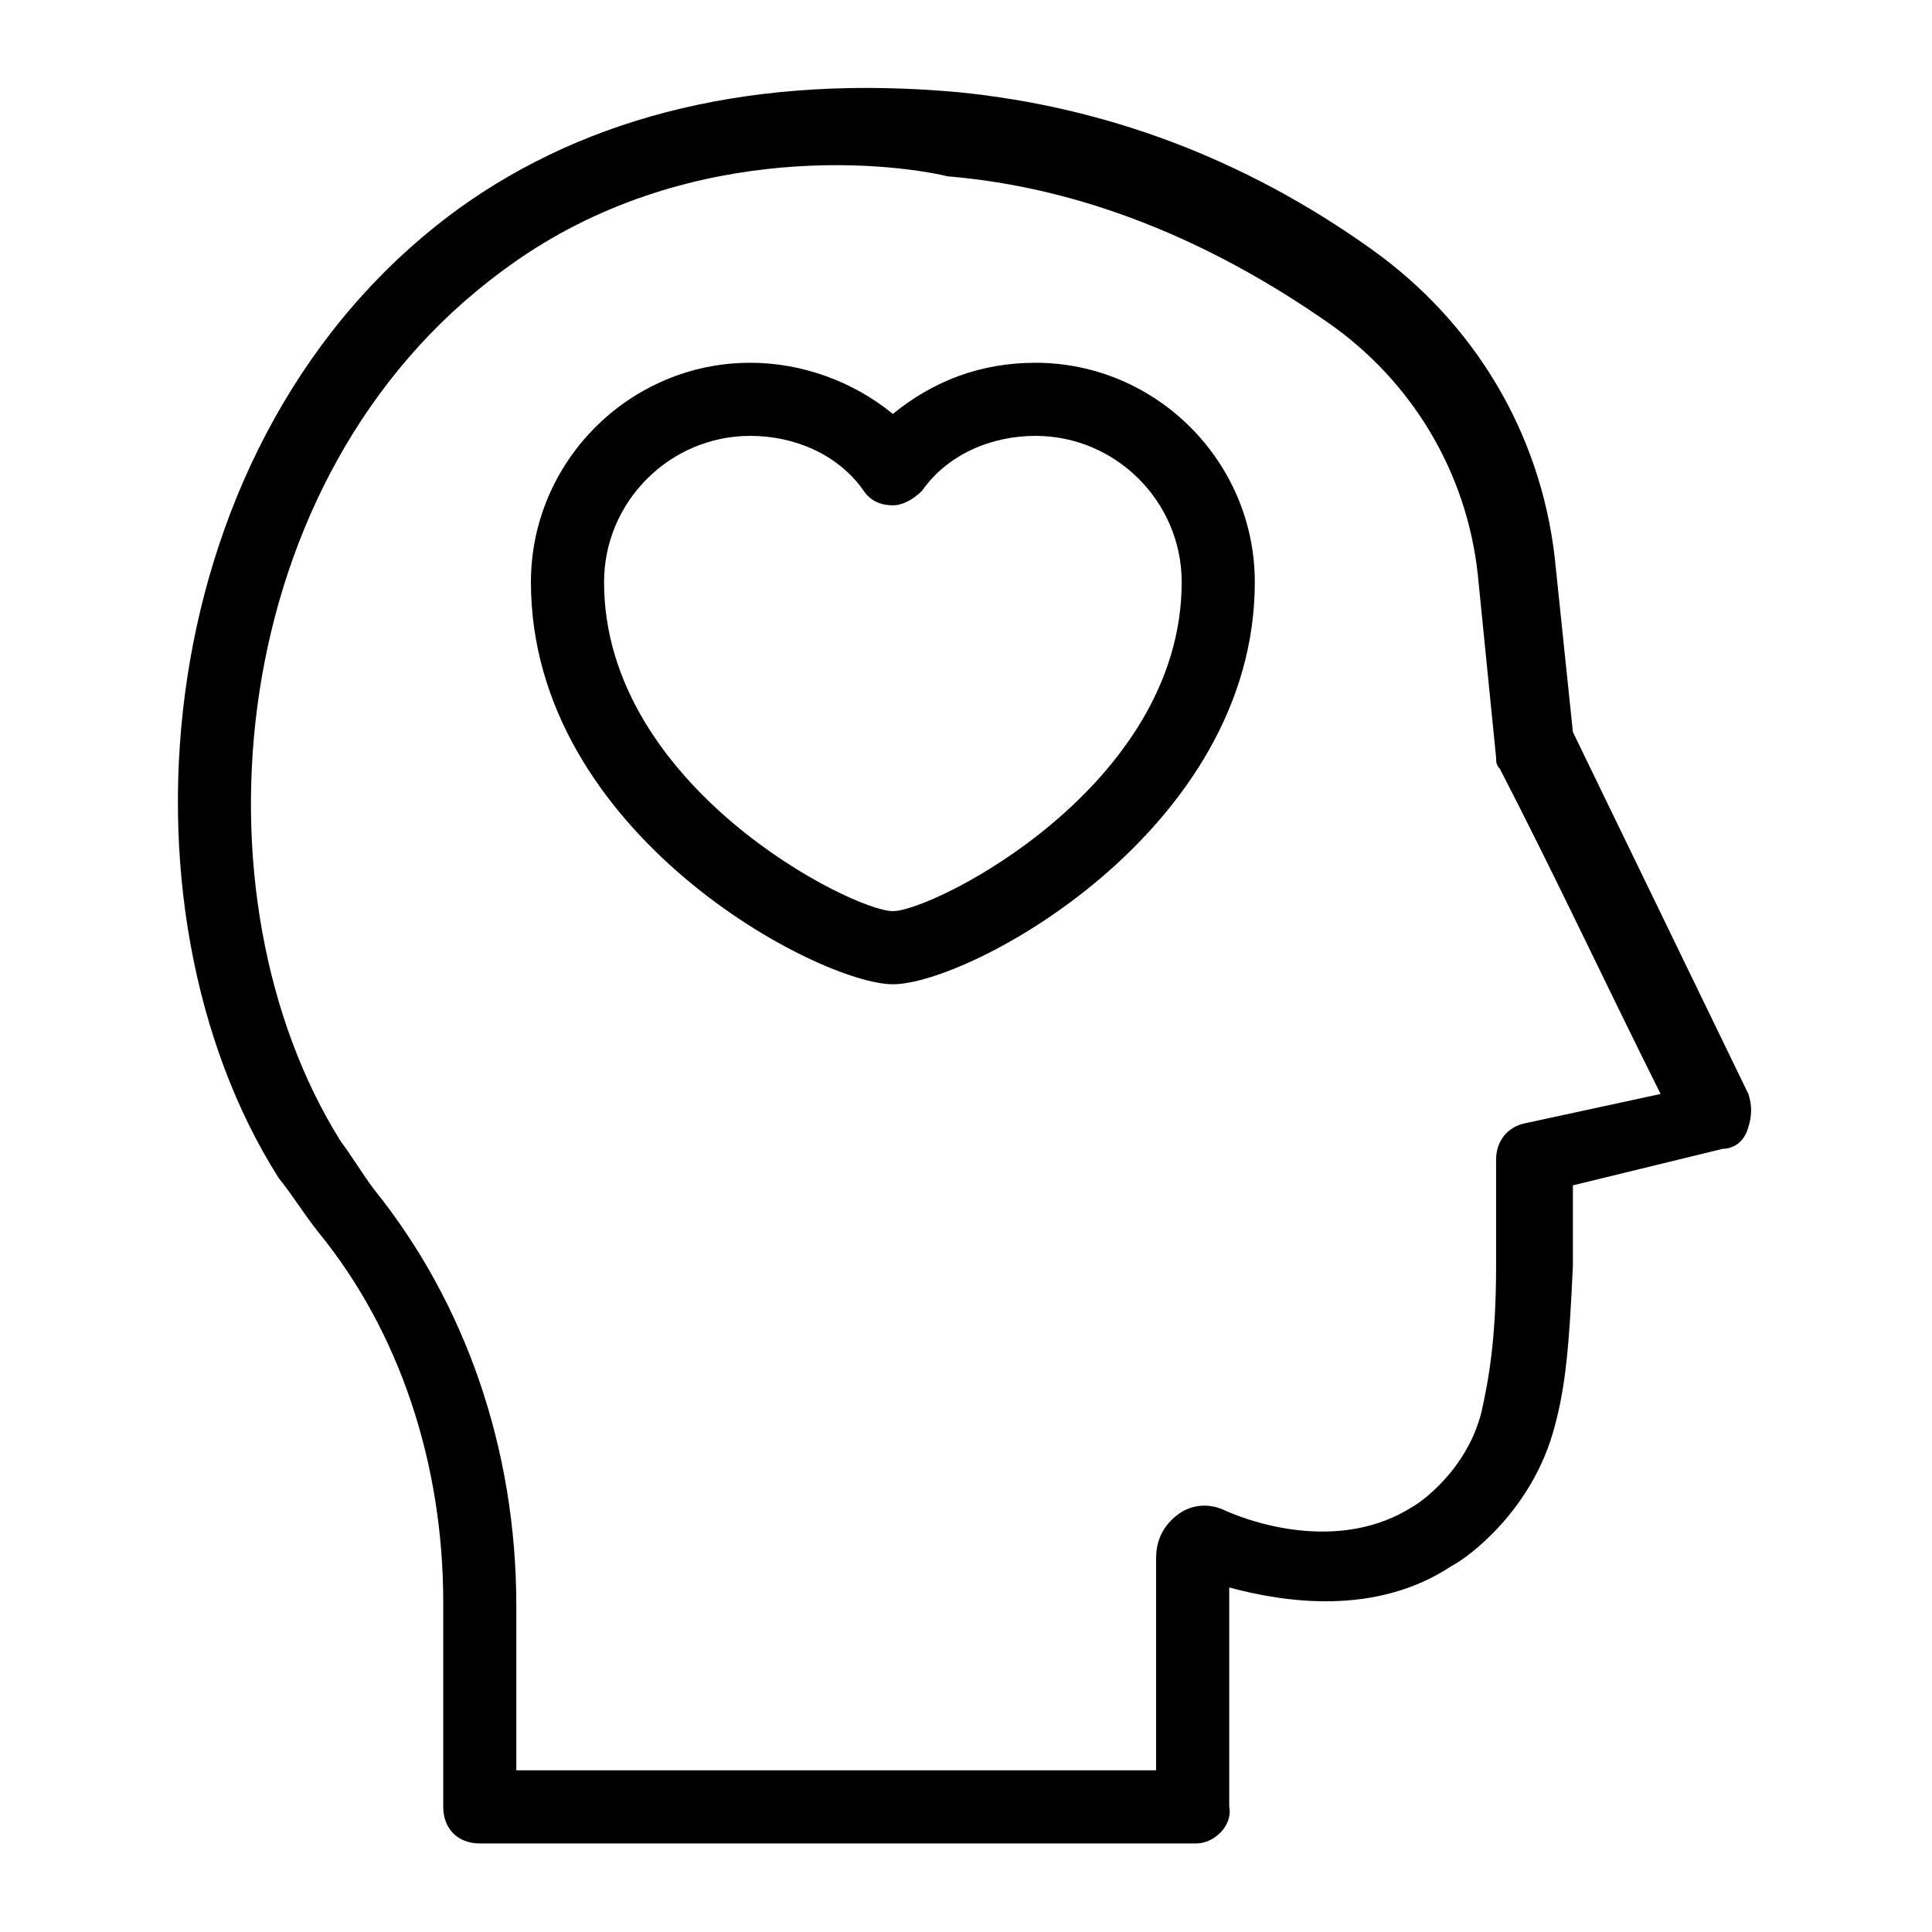
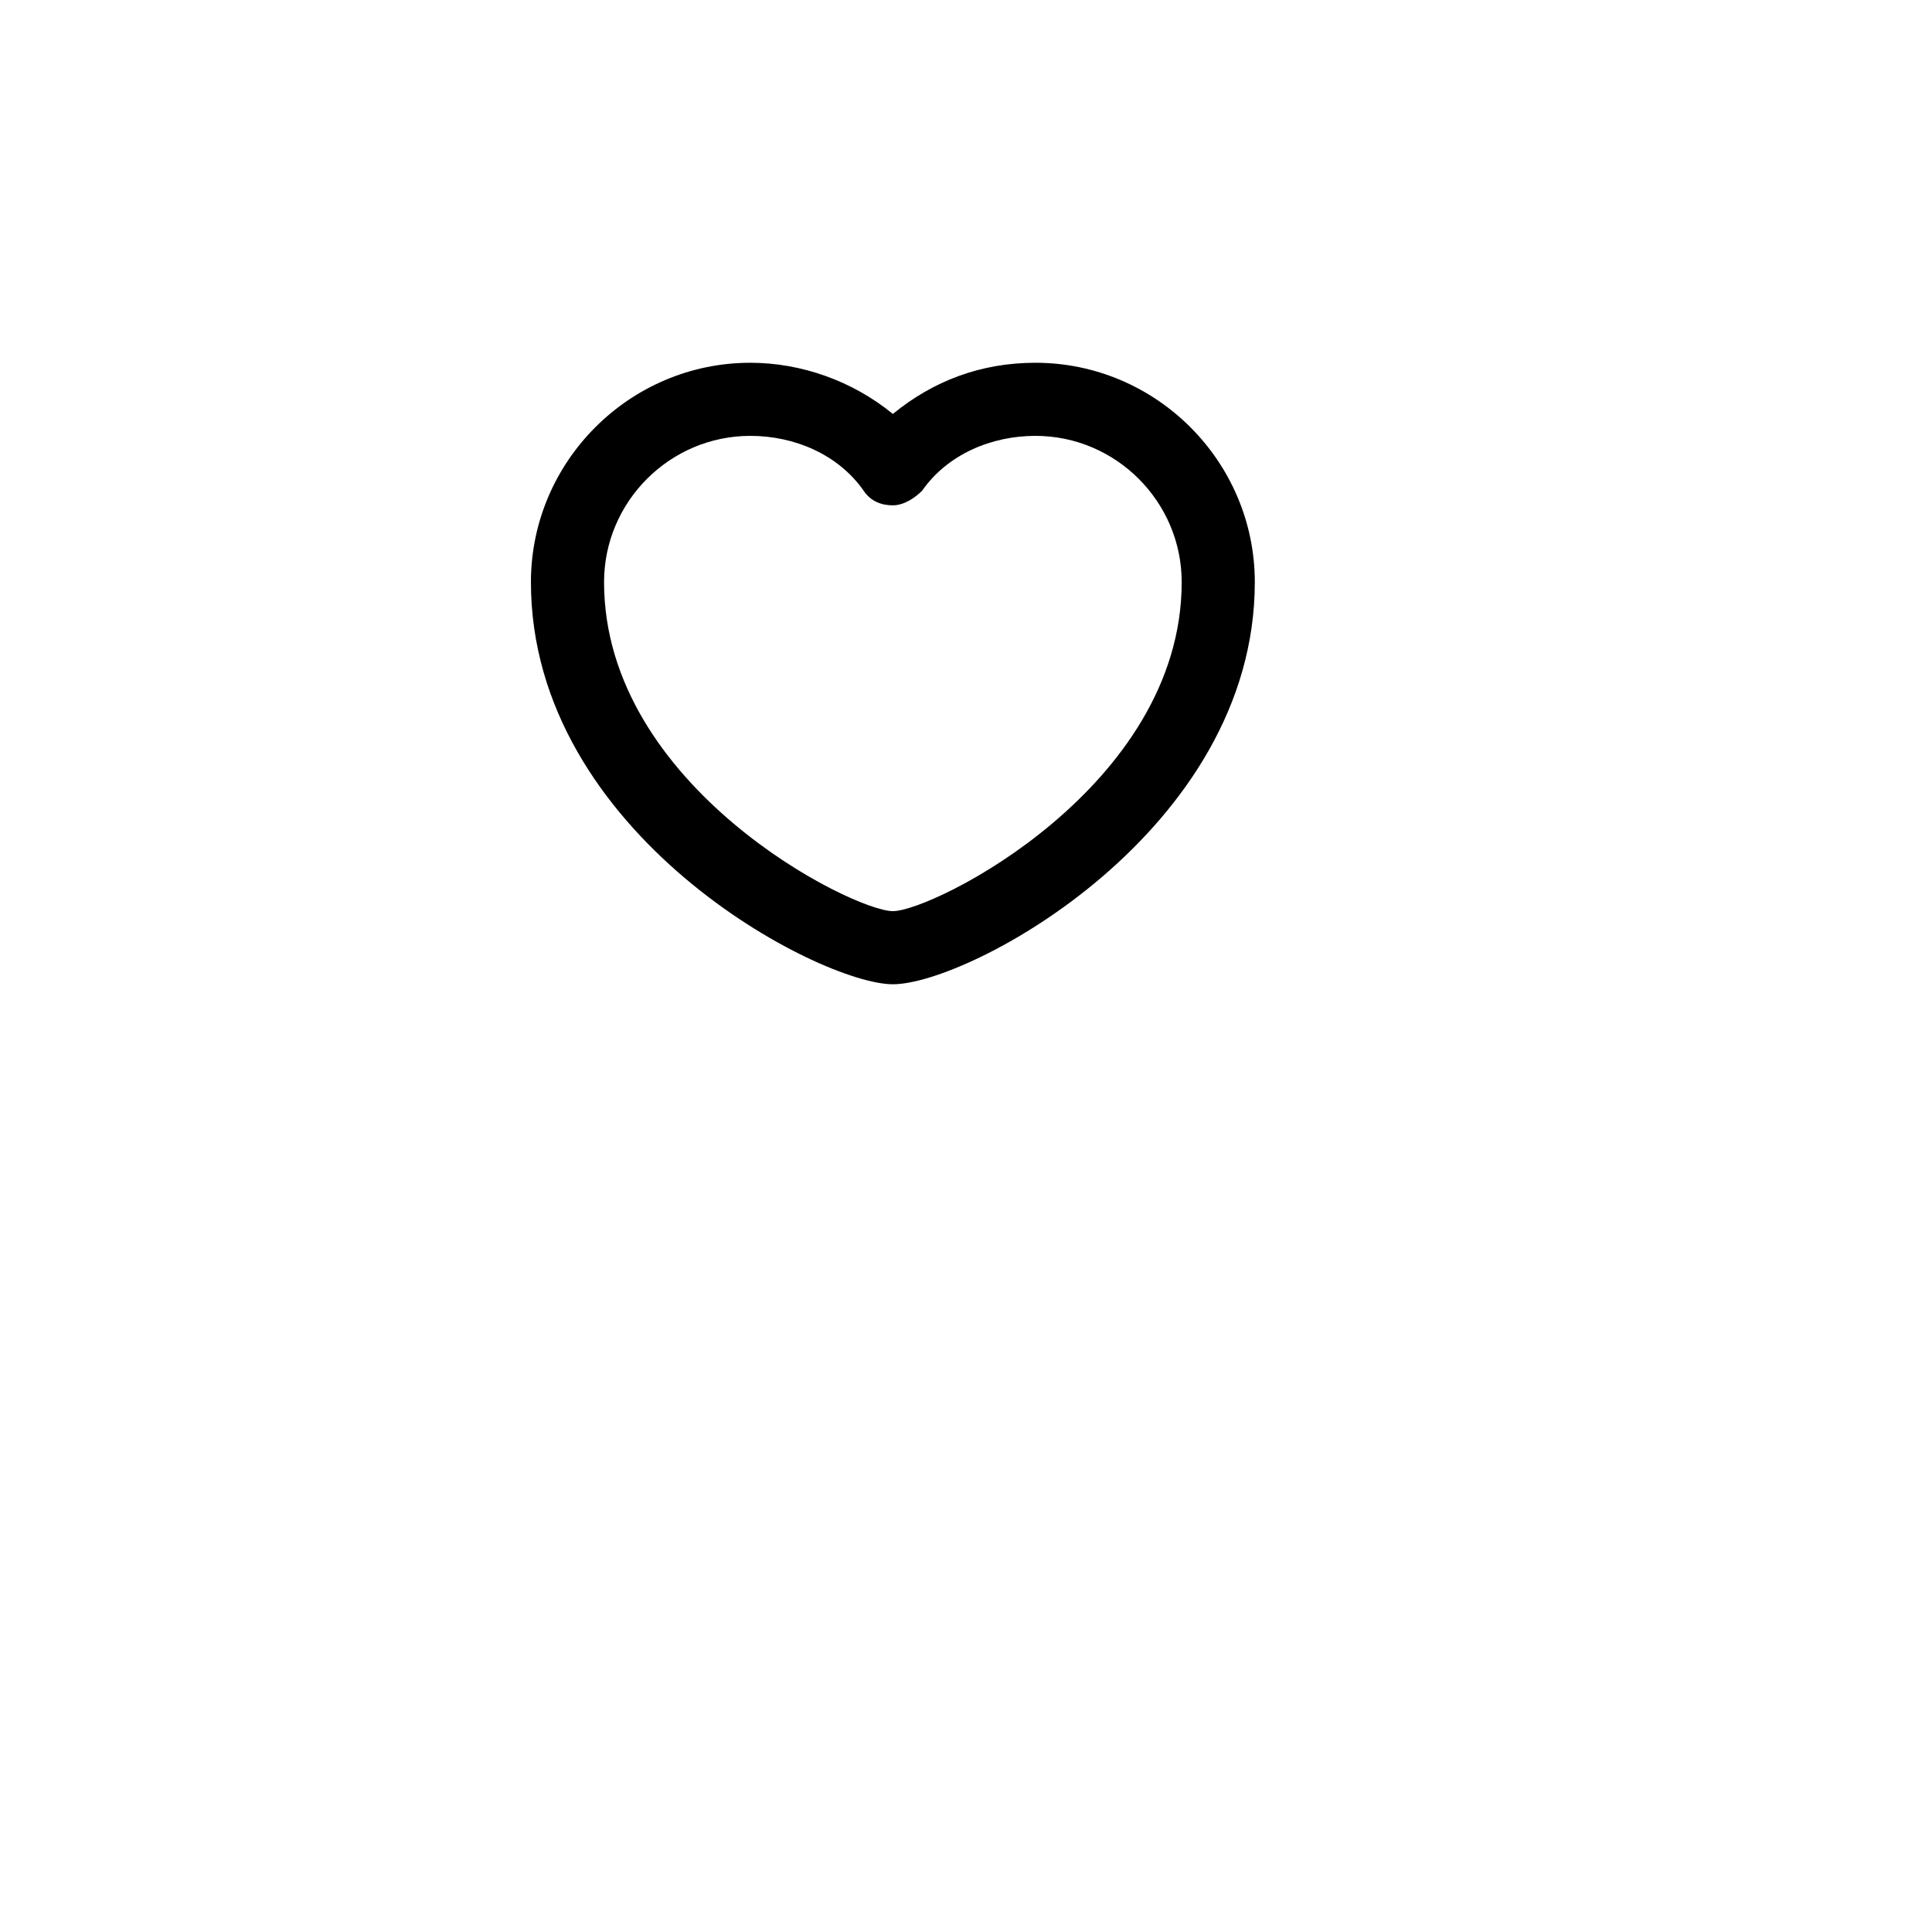
<svg xmlns="http://www.w3.org/2000/svg" fill="#000000" width="800px" height="800px" version="1.1" viewBox="144 144 512 512">
  <g>
-     <path d="m461.04 632.53h-189.89c-5.812 0-9.688-3.875-9.688-9.688v-54.258c0-36.816-11.625-71.695-32.941-97.855-3.875-4.844-6.781-9.688-10.656-14.531-45.535-71.695-34.879-196.68 47.473-256.75 34.879-25.191 79.445-35.848 132.73-31.004 38.754 3.875 75.57 17.441 109.48 41.66 27.129 19.379 44.566 48.441 48.441 81.383l4.844 46.504c15.5 31.973 31.004 63.945 46.504 95.918 0.969 2.906 0.969 5.812 0 8.719-0.965 3.879-3.871 5.816-6.777 5.816l-39.727 9.688v21.316c-0.969 21.316-1.938 31.973-4.844 42.629-5.812 22.285-23.254 34.879-27.129 36.816-20.348 13.562-44.566 9.688-59.102 5.812v58.133c0.973 4.848-3.871 9.691-8.719 9.691zm-180.21-19.379h169.55v-56.195c0-4.844 1.938-8.719 5.812-11.625s8.719-2.906 12.594-0.969c8.719 3.875 31.004 10.656 49.41-0.969 1.938-0.969 14.531-9.688 18.41-25.191 1.938-8.719 3.875-19.379 3.875-38.754v-28.098c0-4.844 2.906-8.719 7.75-9.688l35.848-7.75c-14.531-29.066-28.098-58.133-42.629-86.23-0.969-0.969-0.969-1.938-0.969-2.906l-4.844-48.441c-2.906-27.129-17.441-51.352-39.723-66.852-31.973-22.285-65.883-35.848-100.76-38.754-16.469-3.879-71.695-9.691-118.2 25.188-73.633 54.258-83.324 165.68-42.629 230.59 2.906 3.875 5.812 8.719 8.719 12.594 24.223 30.035 37.785 68.789 37.785 110.45z" />
    <path d="m380.62 404.84c-19.379 0-95.918-39.723-95.918-106.57 0-31.973 26.16-58.133 58.133-58.133 13.562 0 27.129 4.844 37.785 13.562 10.656-8.719 23.254-13.562 37.785-13.562 31.973 0 58.133 26.16 58.133 58.133 0 65.883-75.57 106.57-95.918 106.57zm-37.785-145.33c-21.316 0-38.754 17.441-38.754 38.754 0 54.258 65.883 87.199 76.539 87.199s76.539-32.941 76.539-87.199c0-21.316-17.441-38.754-38.754-38.754-11.625 0-23.254 4.844-30.035 14.531-1.938 1.938-4.844 3.875-7.75 3.875s-5.812-0.969-7.75-3.875c-6.781-9.684-18.41-14.531-30.035-14.531z" />
  </g>
</svg>